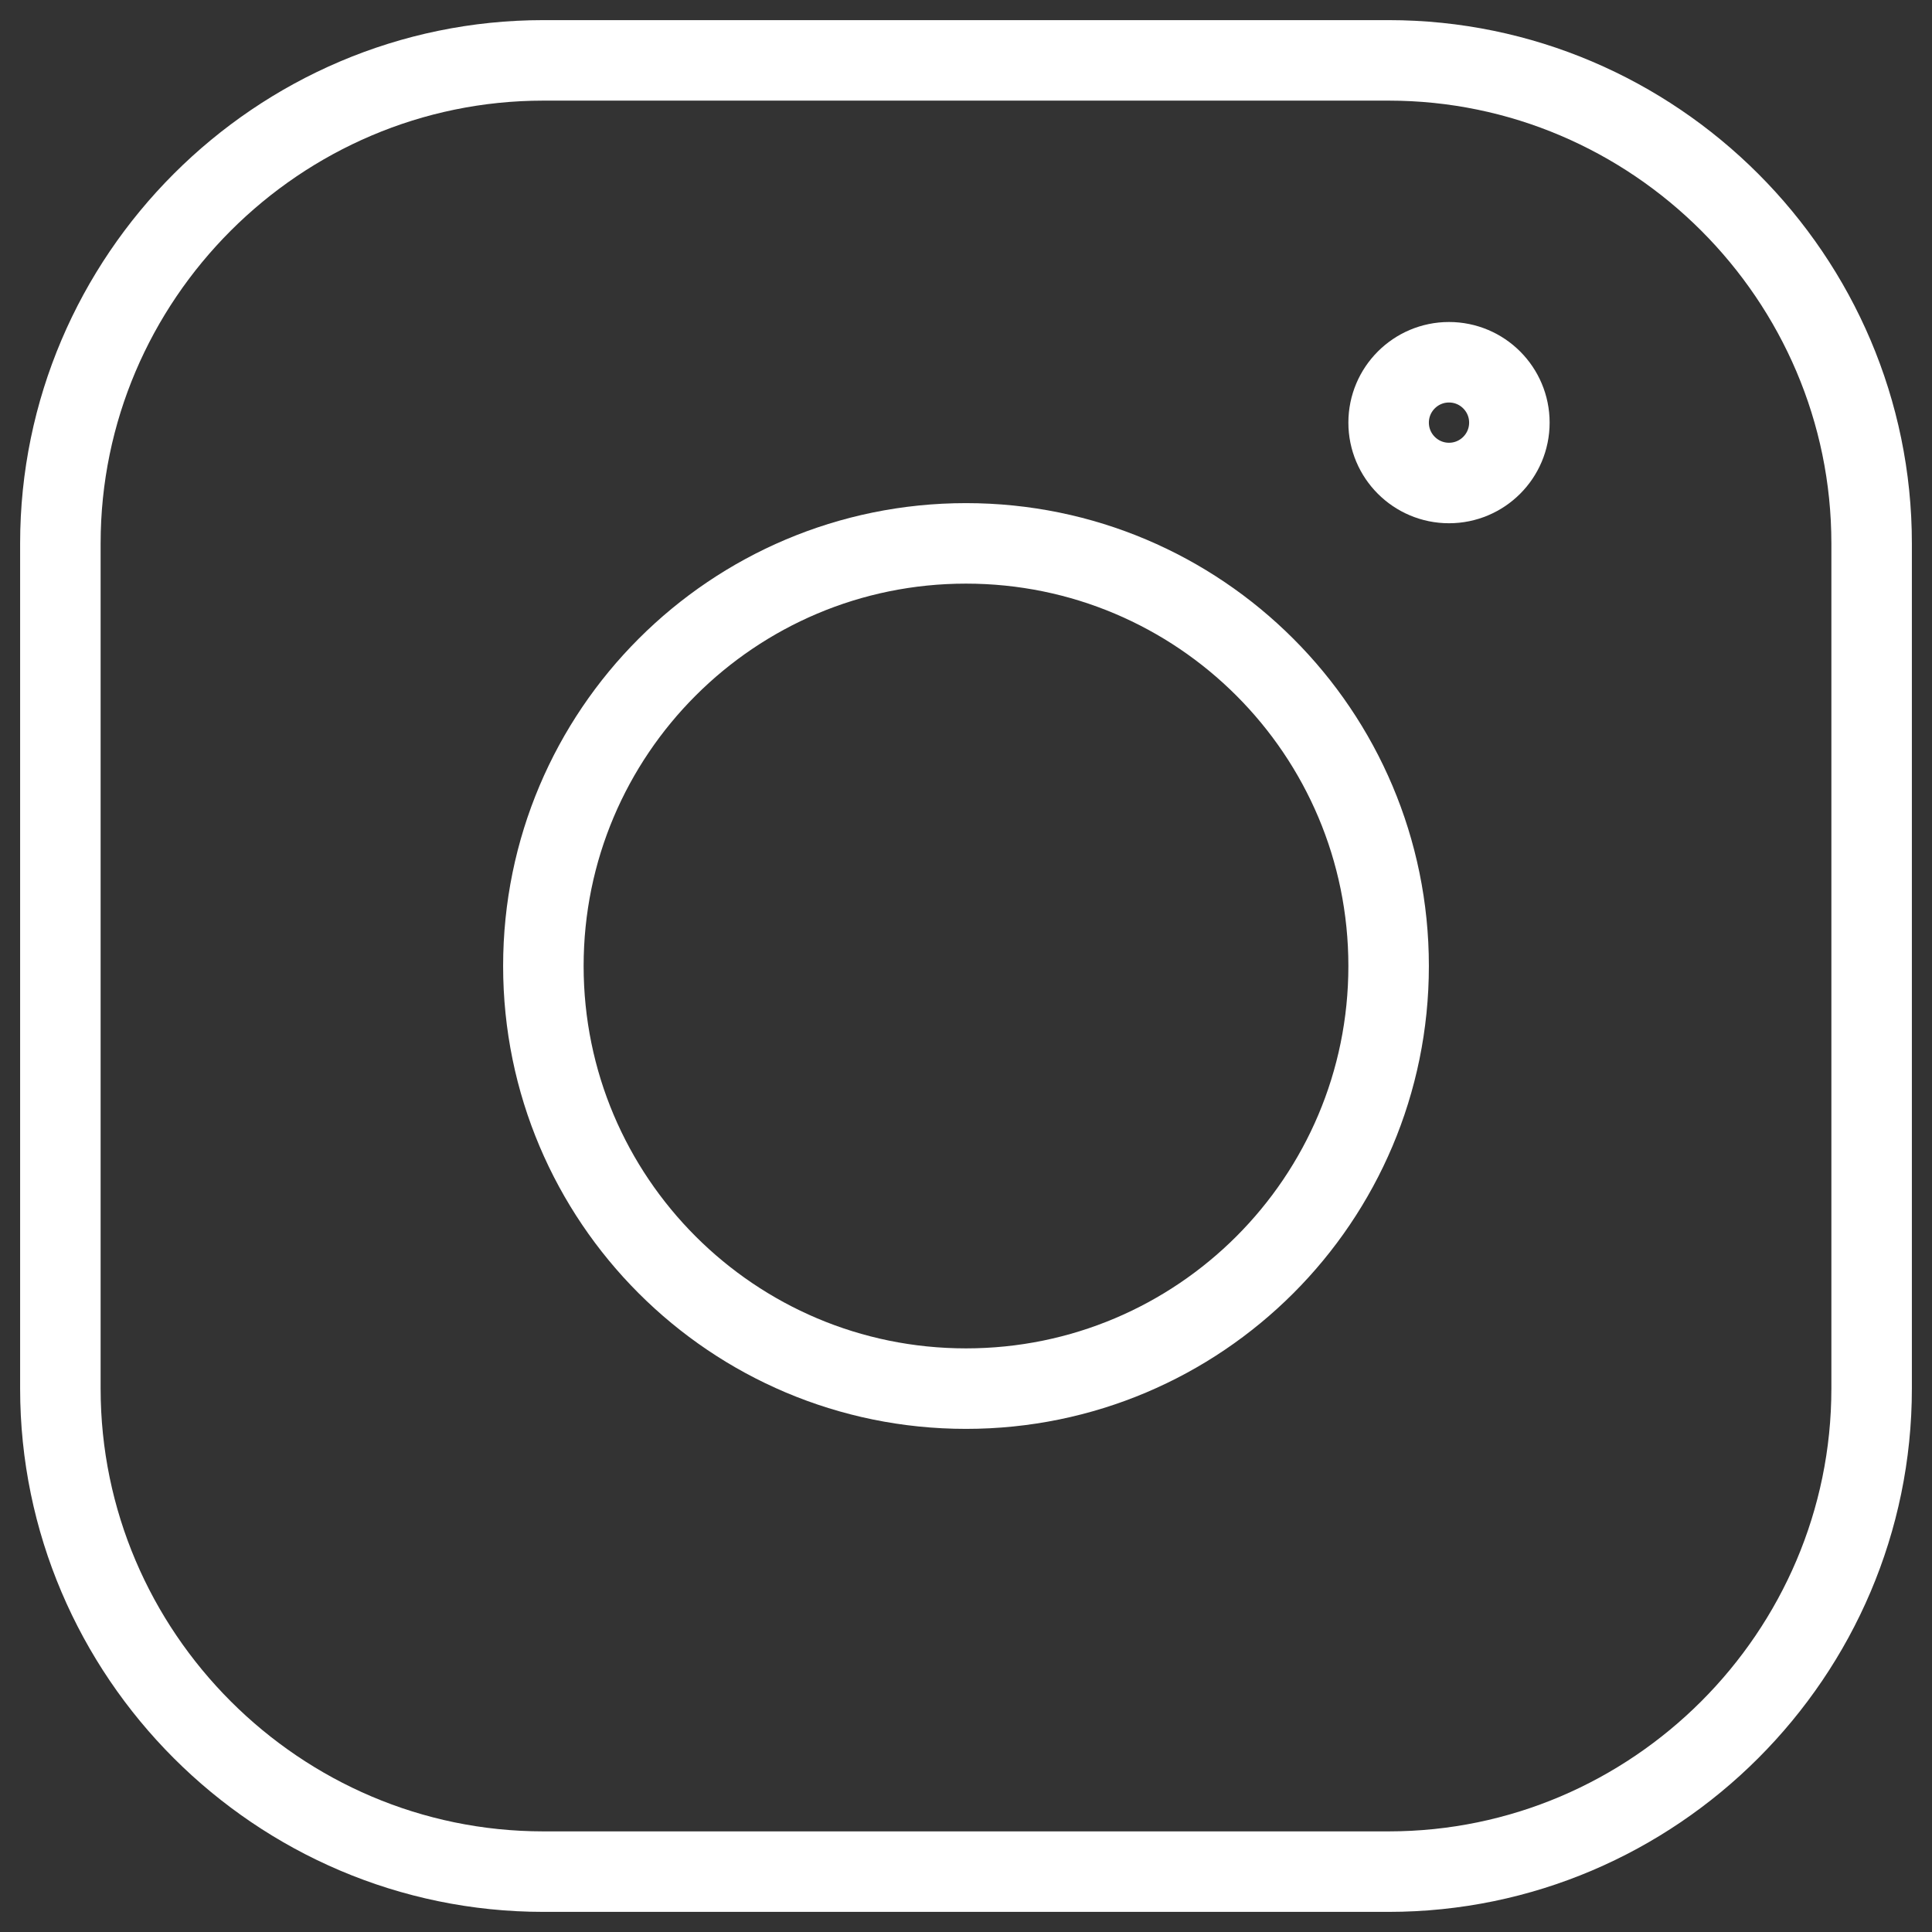
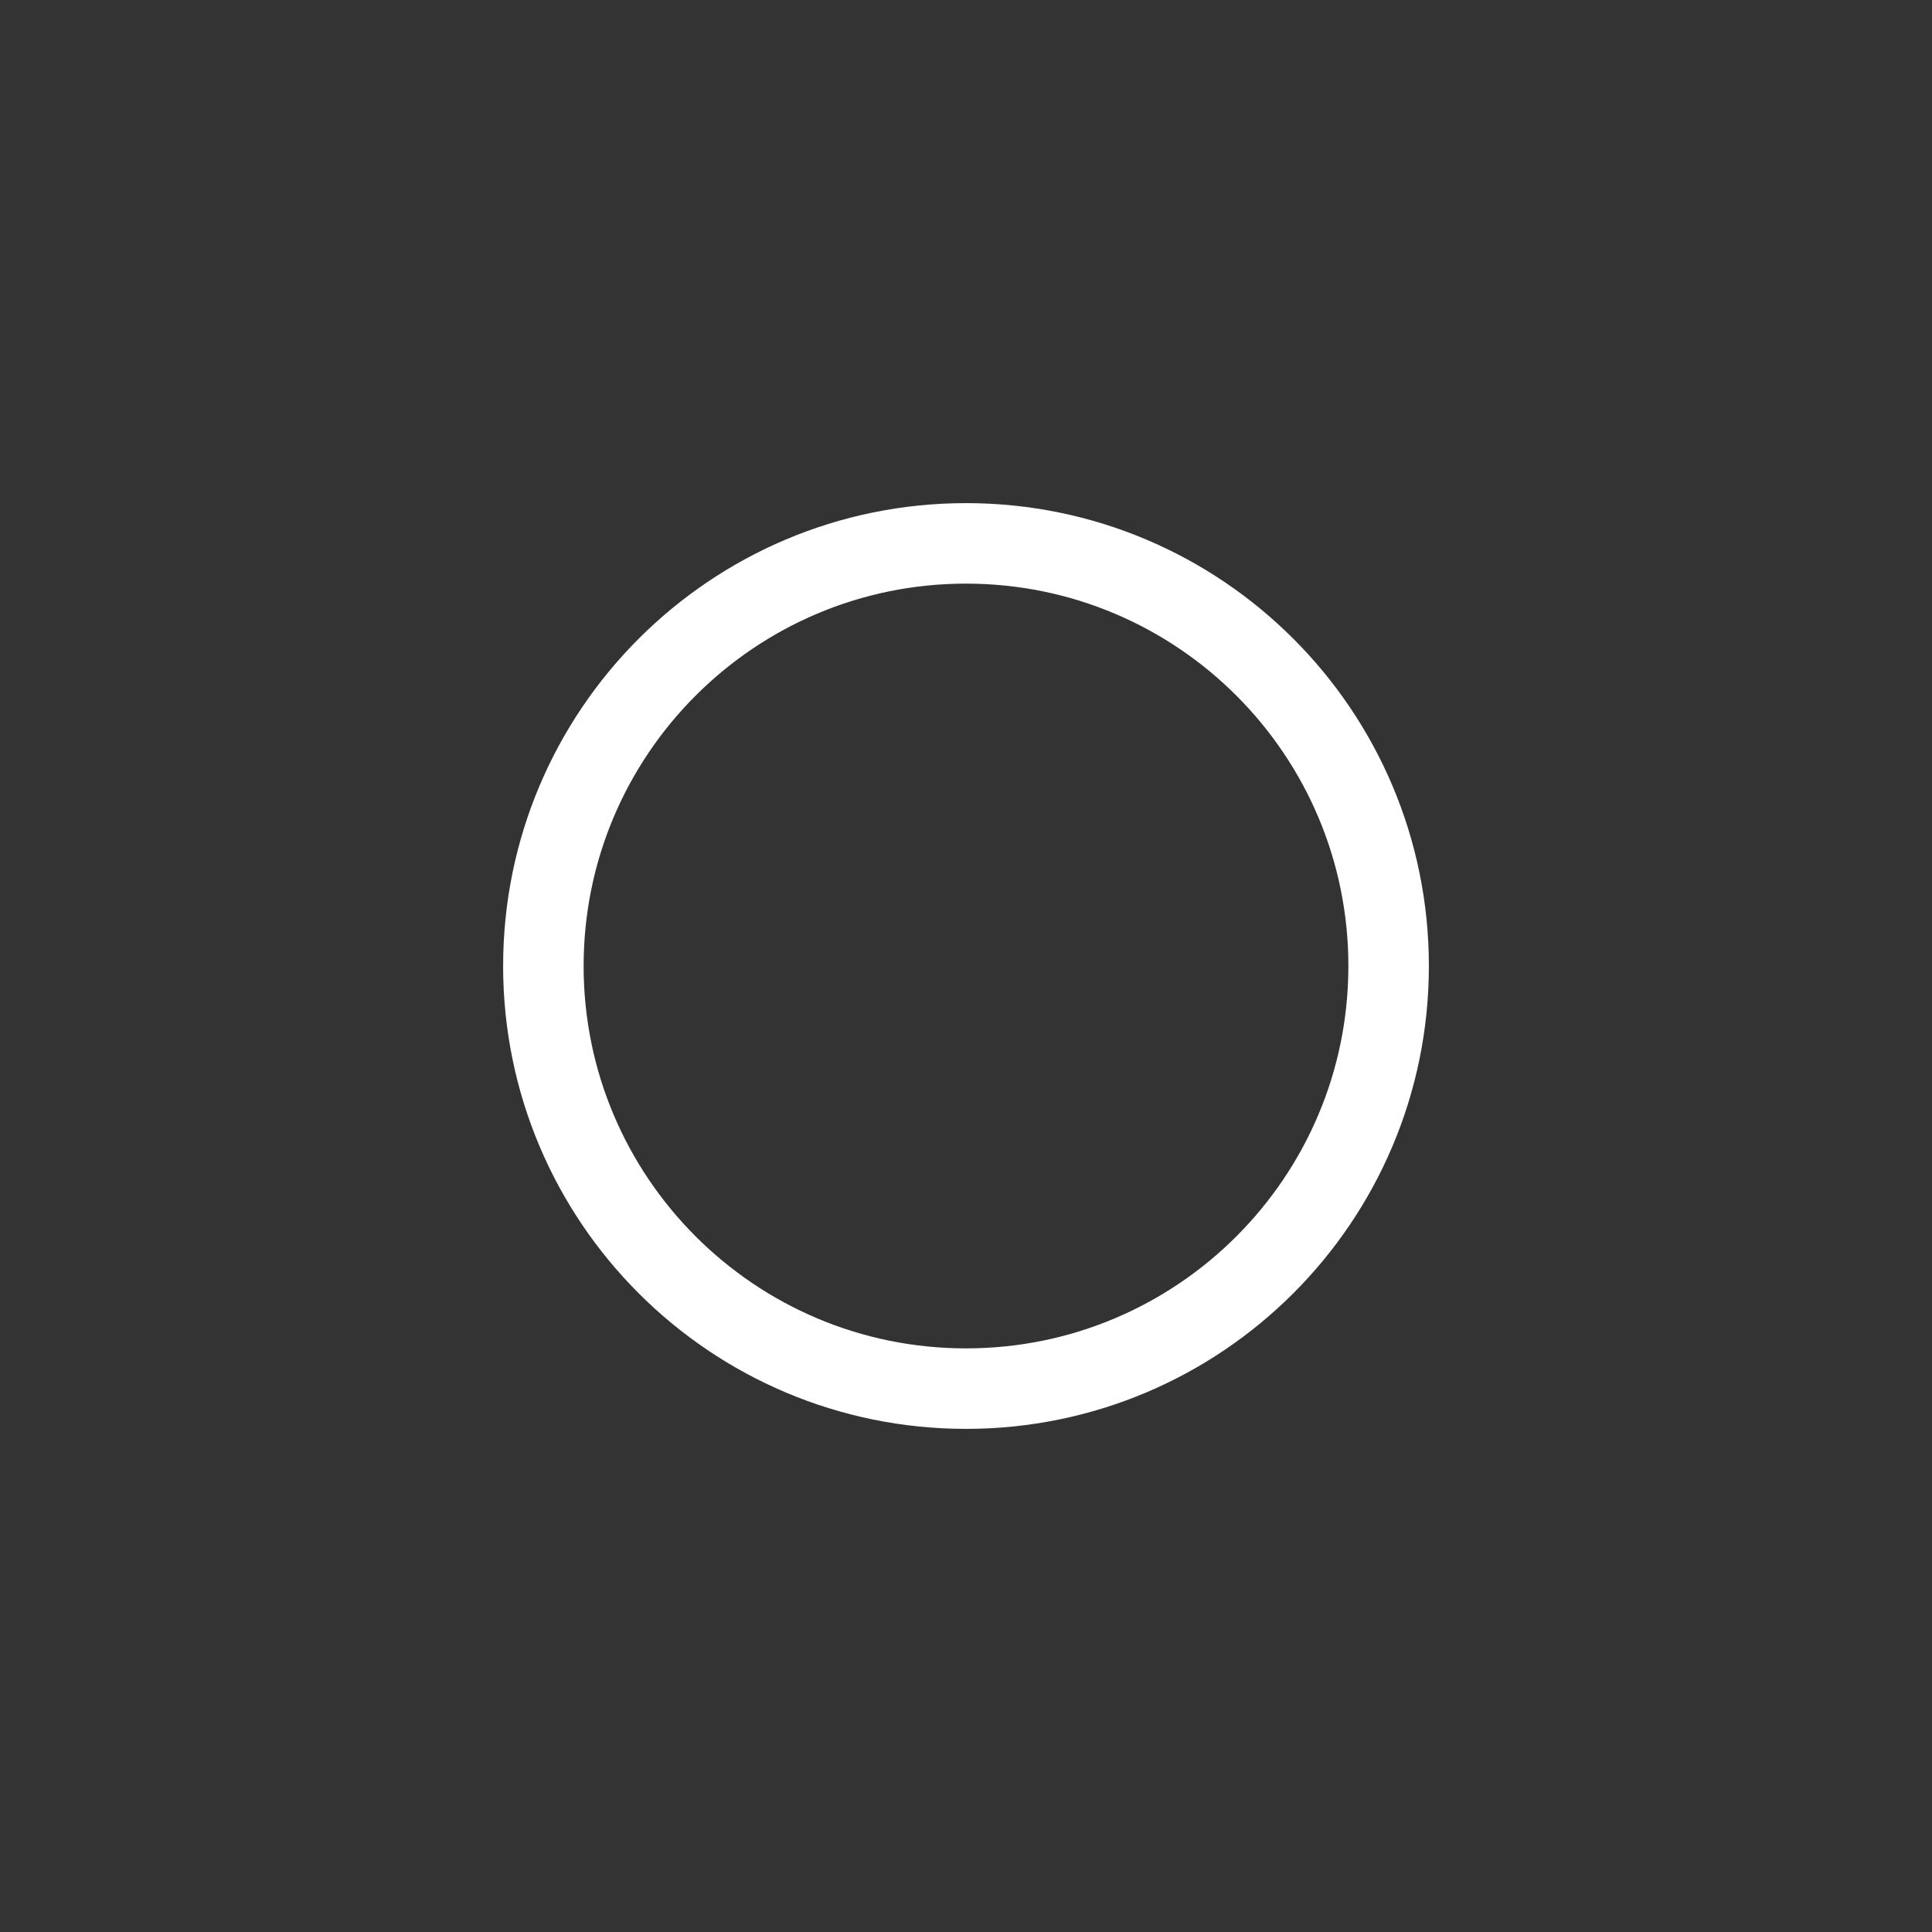
<svg xmlns="http://www.w3.org/2000/svg" width="48" height="48" viewBox="0 0 48 48" fill="none">
  <rect x="0" y="0" width="48" height="48" fill="#333333" stroke="none" />
  <g clip-path="url(#clip0_0_388)">
-     <path d="M34.5 46.5H13.5C6.9 46.5 1.5 41.1 1.5 34.5V13.5C1.5 6.9 6.9 1.5 13.5 1.5H34.5C41.1 1.5 46.5 6.9 46.5 13.5V34.5C46.5 41.1 41.1 46.5 34.5 46.5Z" stroke="white" stroke-width="2" stroke-miterlimit="10" stroke-linecap="round" stroke-linejoin="round" />
    <path d="M24 34.5C29.799 34.5 34.5 29.799 34.5 24C34.5 18.201 29.799 13.5 24 13.5C18.201 13.5 13.5 18.201 13.5 24C13.5 29.799 18.201 34.5 24 34.5Z" stroke="white" stroke-width="2" stroke-miterlimit="10" stroke-linecap="round" stroke-linejoin="round" />
-     <path d="M36 12C36.828 12 37.5 11.328 37.5 10.5C37.5 9.672 36.828 9 36 9C35.172 9 34.5 9.672 34.5 10.5C34.5 11.328 35.172 12 36 12Z" stroke="white" stroke-width="2" stroke-miterlimit="10" stroke-linecap="round" stroke-linejoin="round" />
  </g>
  <defs>
    <clipPath id="clip0_0_388">
      <rect width="48" height="48" fill="white" />
    </clipPath>
  </defs>
</svg>